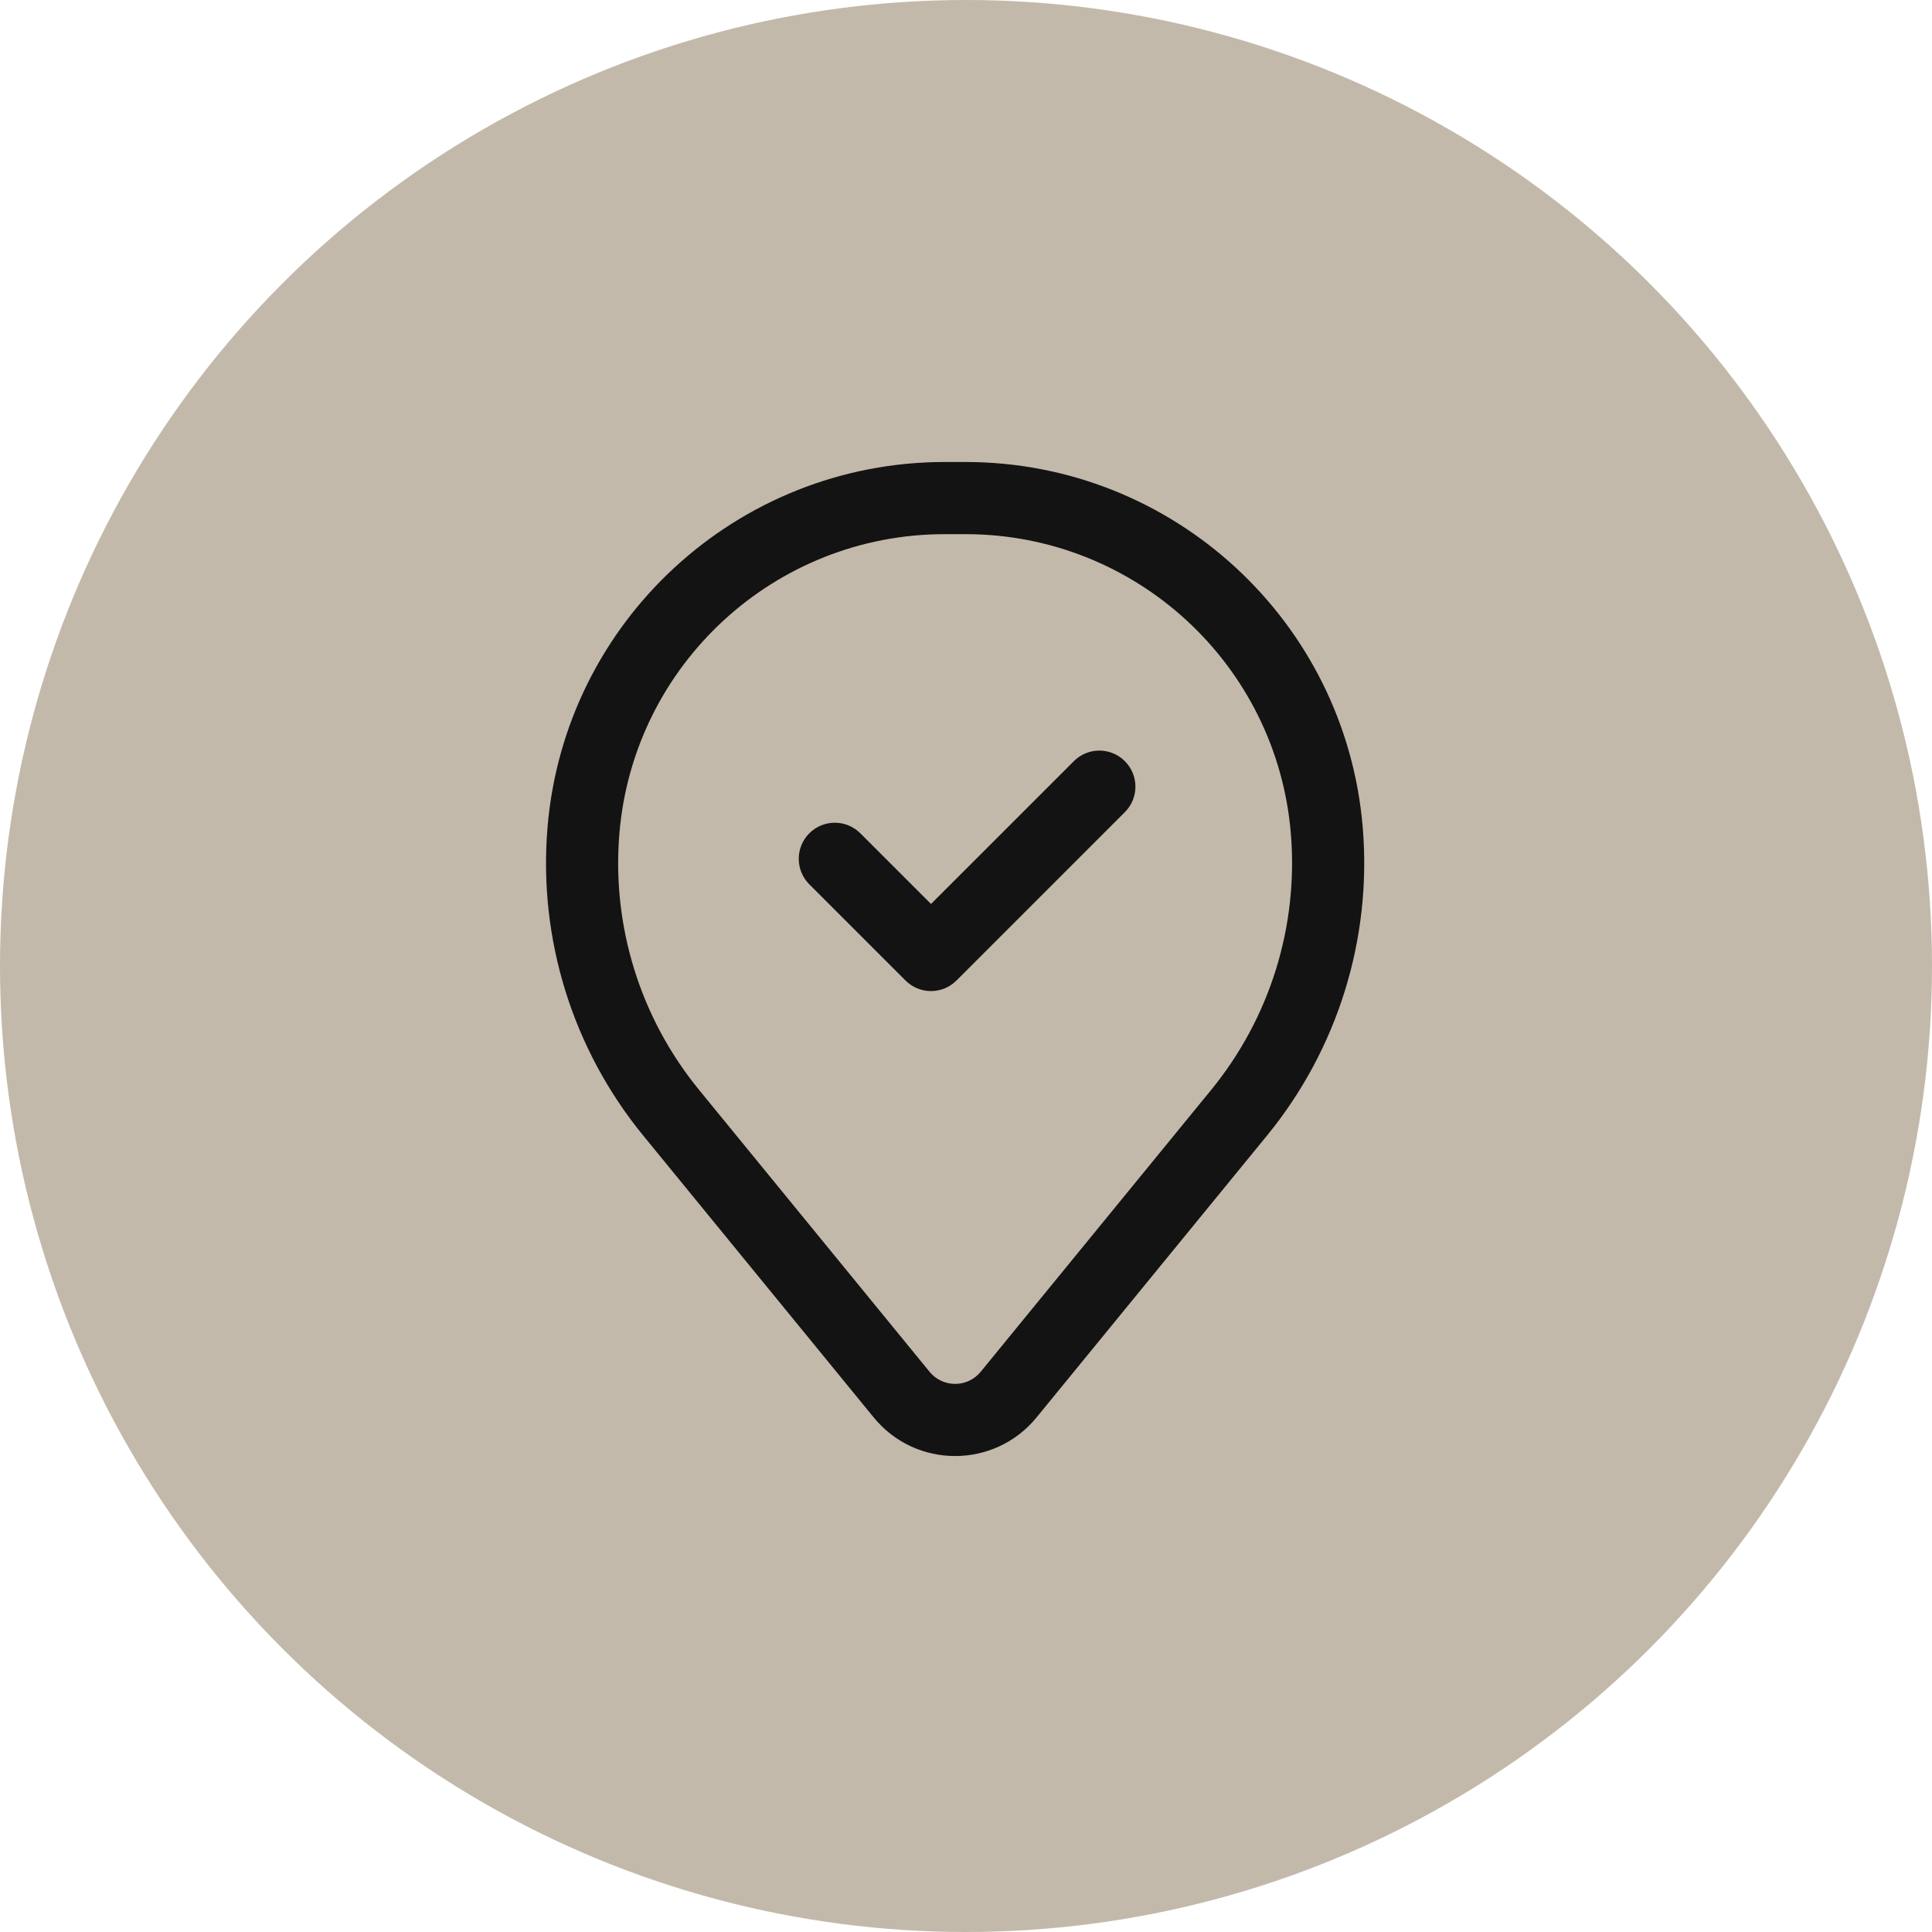
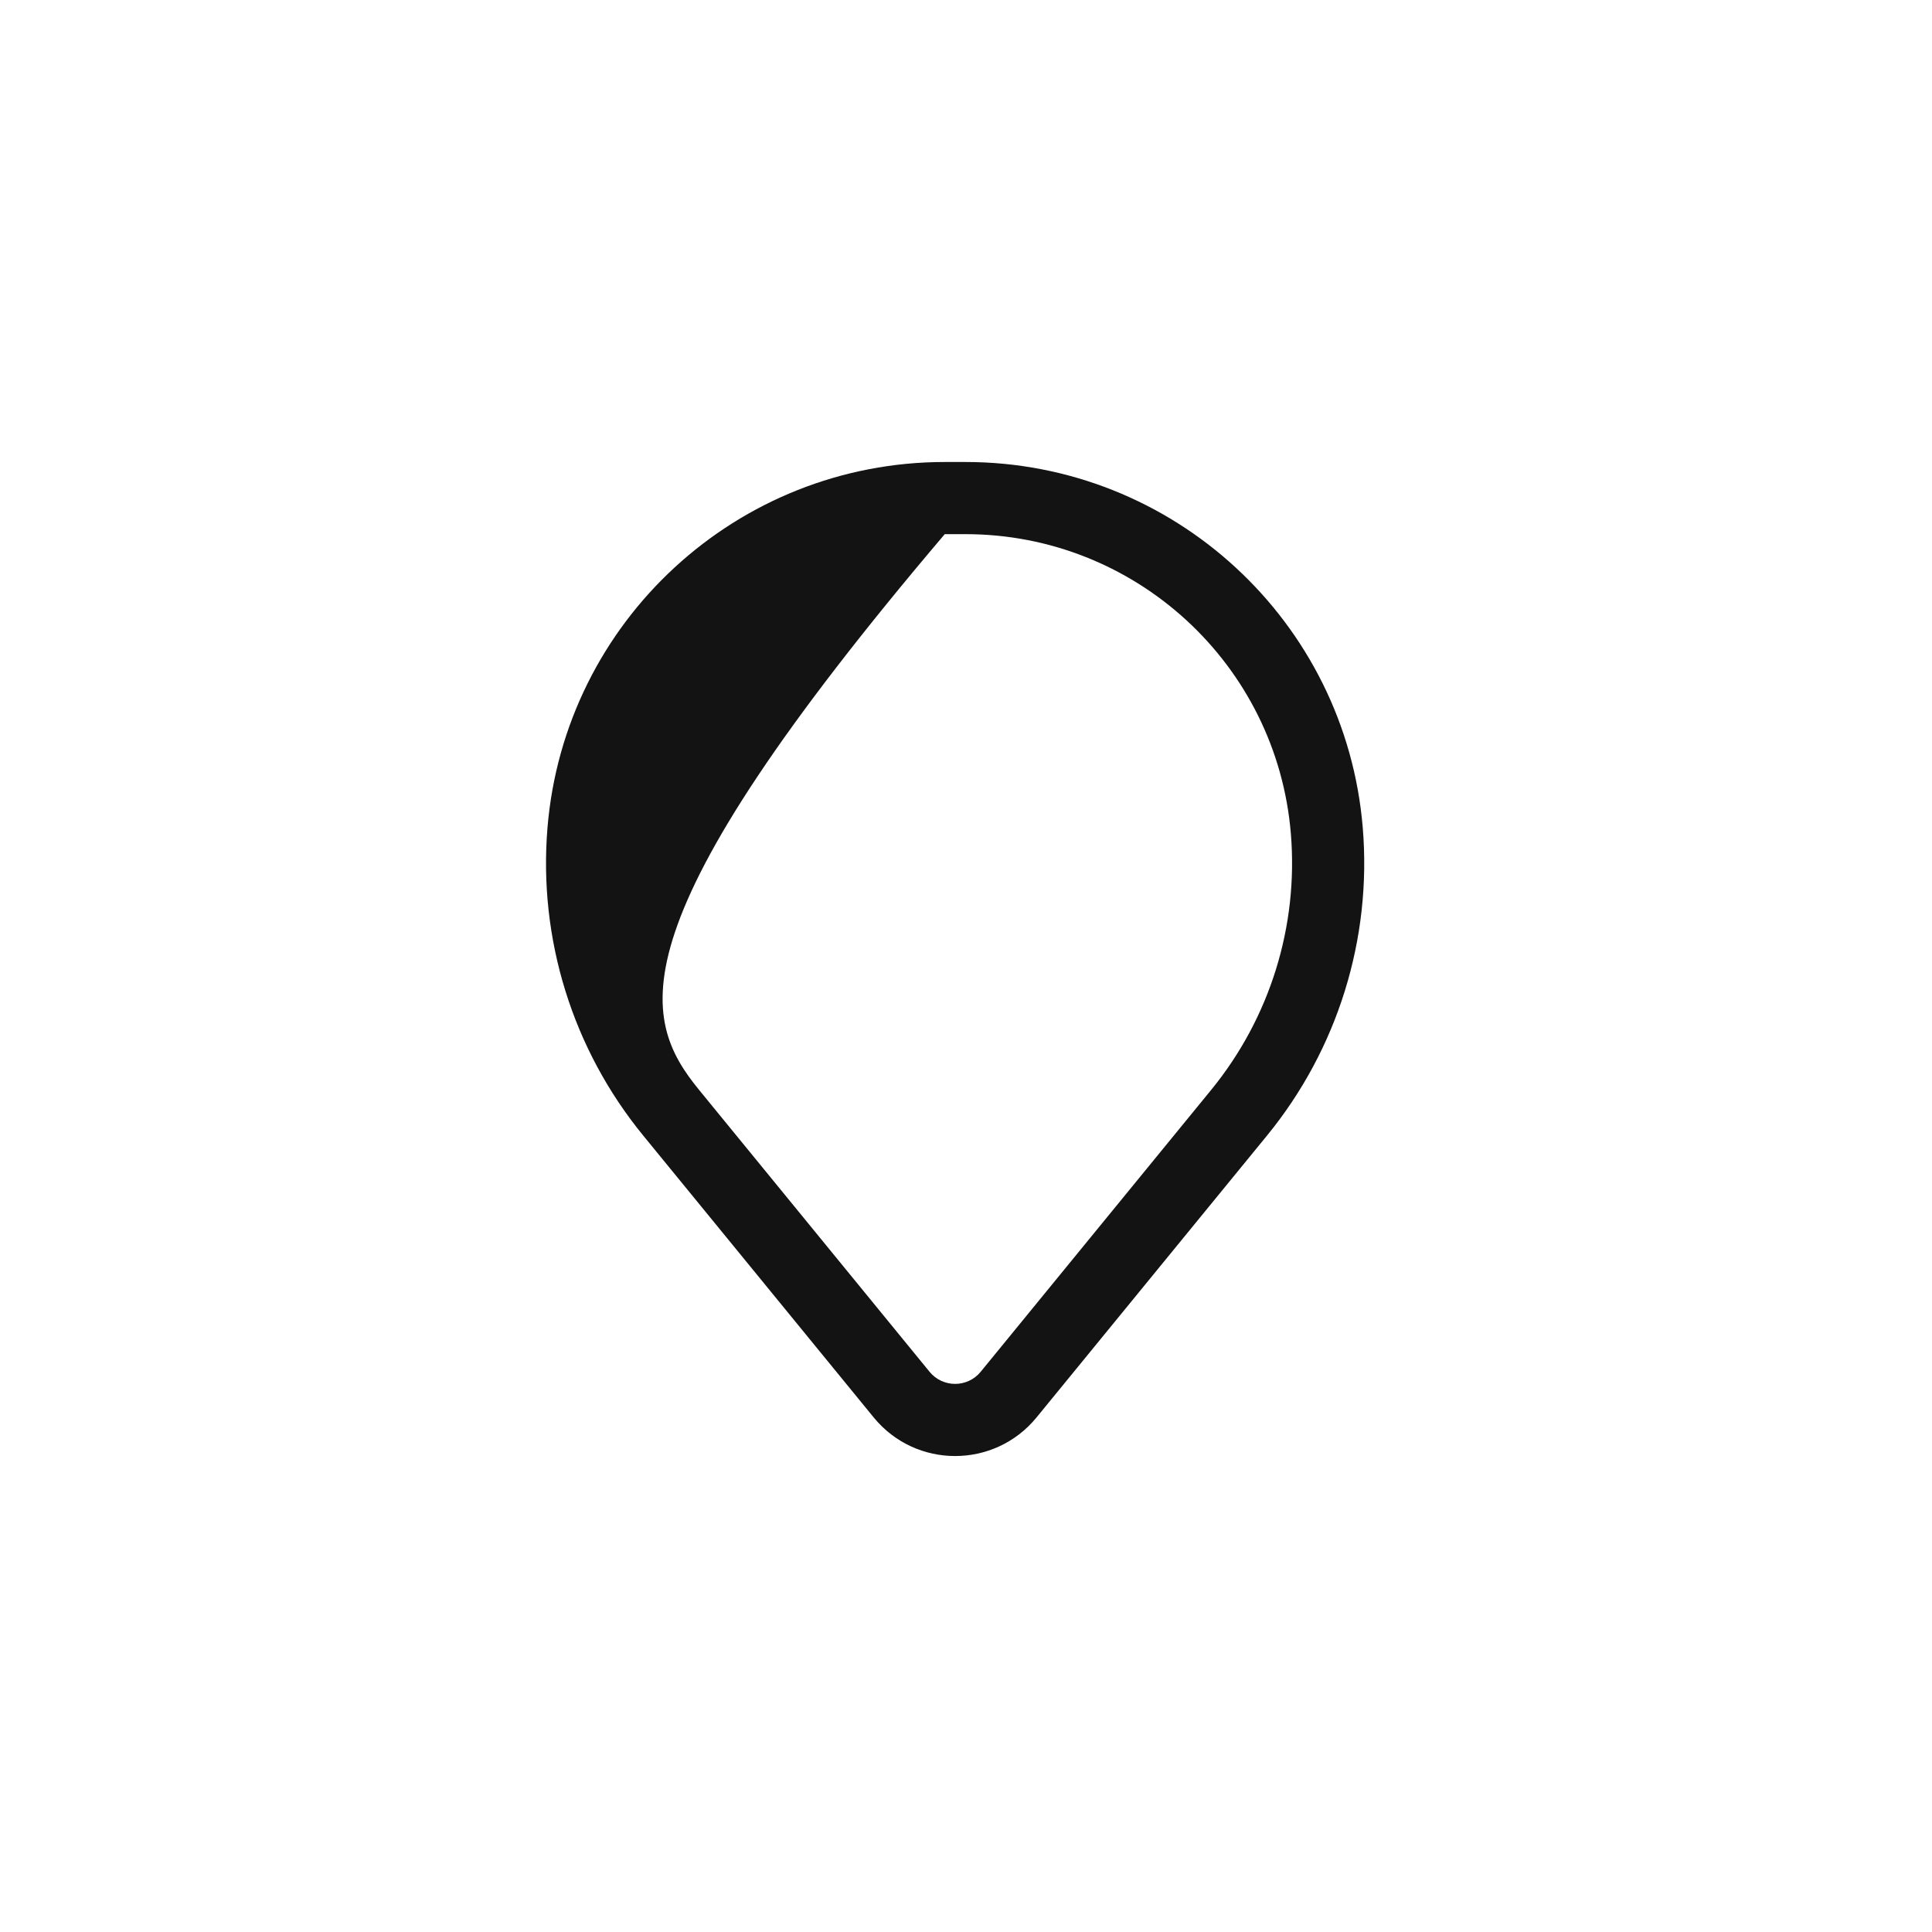
<svg xmlns="http://www.w3.org/2000/svg" width="46" height="46" viewBox="0 0 46 46" fill="none">
-   <circle cx="23" cy="23" r="23" fill="#C3B9AA" />
-   <path fill-rule="evenodd" clip-rule="evenodd" d="M26.782 18.123C27.118 18.458 27.118 19.002 26.782 19.337L22.774 23.345C22.439 23.681 21.895 23.681 21.559 23.345L19.269 21.055C18.934 20.72 18.934 20.176 19.269 19.84C19.605 19.505 20.148 19.505 20.484 19.84L22.167 21.523L25.568 18.123C25.903 17.787 26.447 17.787 26.782 18.123Z" fill="#131313" />
-   <path fill-rule="evenodd" clip-rule="evenodd" d="M13.035 19.711C13.44 14.789 17.554 11 22.494 11H22.988C27.927 11 32.041 14.789 32.447 19.711C32.665 22.356 31.848 24.981 30.169 27.035L24.68 33.748C23.677 34.974 21.804 34.974 20.802 33.748L15.313 27.035C13.633 24.981 12.817 22.356 13.035 19.711ZM22.494 12.718C18.448 12.718 15.079 15.821 14.747 19.852C14.565 22.053 15.245 24.238 16.643 25.948L22.132 32.661C22.447 33.046 23.035 33.046 23.35 32.661L28.839 25.948C30.236 24.238 30.916 22.053 30.735 19.852C30.403 15.821 27.034 12.718 22.988 12.718H22.494Z" fill="#131313" />
+   <path fill-rule="evenodd" clip-rule="evenodd" d="M13.035 19.711C13.44 14.789 17.554 11 22.494 11H22.988C27.927 11 32.041 14.789 32.447 19.711C32.665 22.356 31.848 24.981 30.169 27.035L24.68 33.748C23.677 34.974 21.804 34.974 20.802 33.748L15.313 27.035C13.633 24.981 12.817 22.356 13.035 19.711ZM22.494 12.718C14.565 22.053 15.245 24.238 16.643 25.948L22.132 32.661C22.447 33.046 23.035 33.046 23.35 32.661L28.839 25.948C30.236 24.238 30.916 22.053 30.735 19.852C30.403 15.821 27.034 12.718 22.988 12.718H22.494Z" fill="#131313" />
</svg>